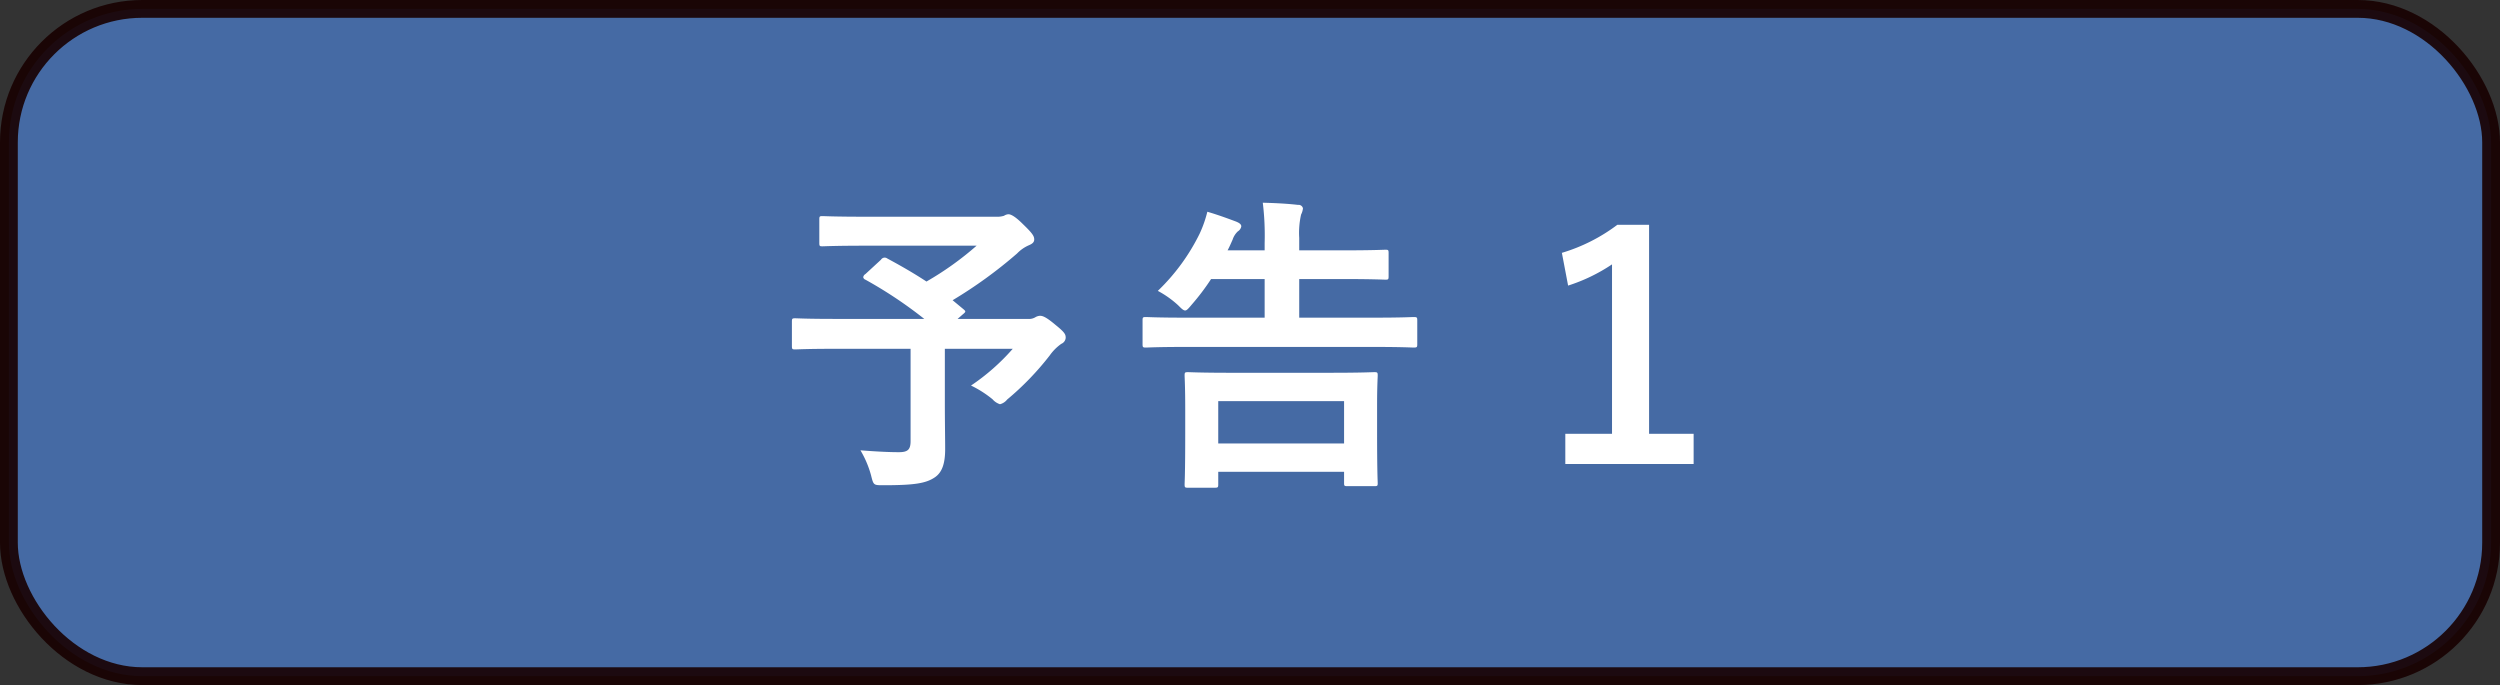
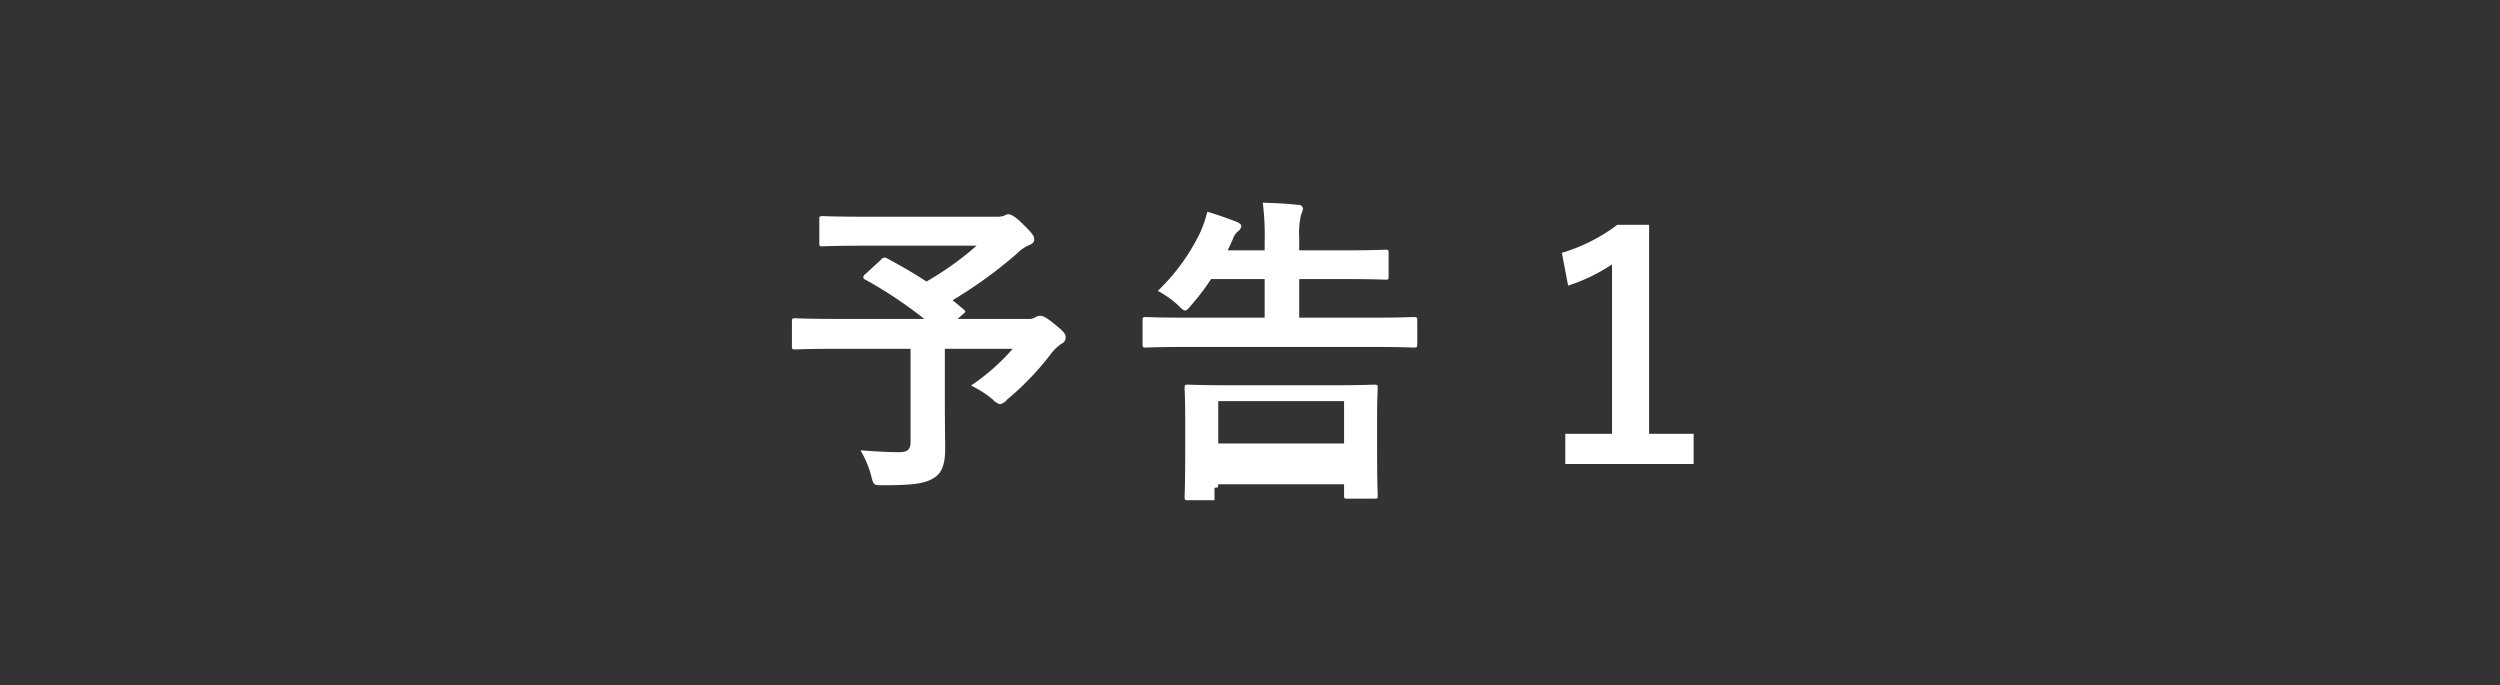
<svg xmlns="http://www.w3.org/2000/svg" id="yokoku_1" width="562" height="154" viewBox="0 0 562 154">
  <rect x="0" y="0" width="562" height="154" fill="#333333" stroke="none" />
  <defs>
    <style>
      .cls-1 {
        fill: #456aa4;
        stroke: #180000;
        stroke-linejoin: round;
        stroke-opacity: 0.9;
        stroke-width: 4px;
      }

      .cls-2 {
        fill: #fff;
        fill-rule: evenodd;
      }
    </style>
  </defs>
-   <rect id="長方形_3" data-name="長方形 3" class="cls-1" x="2" y="2" width="558" height="150" rx="30" ry="30" />
-   <path id="予告1" class="cls-2" d="M813.544,5903.61a0.987,0.987,0,0,0-.49.7,0.718,0.718,0,0,0,.49.56,96.655,96.655,0,0,1,13.233,8.82H806.612c-6.231,0-8.4-.14-8.821-0.14-0.7,0-.771.07-0.771,0.77v5.46c0,0.7.07,0.77,0.771,0.77,0.42,0,2.59-.14,8.821-0.14H823.7v20.72c0,1.96-.63,2.52-2.661,2.52q-3.255,0-8.611-.42a22.492,22.492,0,0,1,2.38,5.6c0.56,2.25.56,2.25,2.731,2.25,7.071,0,9.662-.42,11.692-1.83,1.47-1.05,2.241-2.87,2.241-6.3,0-2.59-.071-5.81-0.071-10.92v-11.62h15.264a47.946,47.946,0,0,1-9.382,8.26,24.367,24.367,0,0,1,4.831,3.08,3.741,3.741,0,0,0,1.68,1.12,2.985,2.985,0,0,0,1.61-1.05,63.525,63.525,0,0,0,9.592-9.94,10.725,10.725,0,0,1,2.591-2.59,1.583,1.583,0,0,0,.98-1.33c0-.77-0.14-1.19-2.31-2.94-2.241-1.89-2.941-2.03-3.5-2.03a2.321,2.321,0,0,0-1.05.35,2.714,2.714,0,0,1-1.611.35H834.268l1.12-.98c0.77-.63.77-0.7,0.21-1.19l-2.45-2.03a101.54,101.54,0,0,0,14.493-10.51,8.281,8.281,0,0,1,2.59-1.82c0.841-.35,1.261-0.7,1.261-1.33,0-.77-0.42-1.4-2.521-3.43-1.75-1.75-2.73-2.24-3.291-2.24a2.085,2.085,0,0,0-.98.35,5.277,5.277,0,0,1-1.82.21H813.544c-6.862,0-9.242-.14-9.662-0.14-0.63,0-.7.07-0.7,0.77v5.25c0,0.7.07,0.77,0.7,0.77,0.42,0,2.8-.14,9.662-0.14h25a69.62,69.62,0,0,1-11.272,8.06c-2.871-1.89-5.812-3.57-8.822-5.19a0.967,0.967,0,0,0-1.4.28Zm78.477,48.03c0.77,0,.84-0.07.84-0.77v-2.81h28.286v2.53c0,0.63.07,0.7,0.77,0.7h6.021c0.7,0,.77-0.07.77-0.7,0-.43-0.14-2.18-0.14-11.56v-6.02c0-4.27.14-6.16,0.14-6.58,0-.7-0.07-0.77-0.77-0.77-0.49,0-2.871.14-9.662,0.14H895.661c-6.721,0-9.172-.14-9.592-0.14-0.7,0-.77.07-0.77,0.77,0,0.49.14,2.31,0.14,7.63v5.25c0,9.38-.14,11.14-0.14,11.56,0,0.7.07,0.77,0.77,0.77h5.952Zm0.84-19.47h28.286v9.52H892.861v-9.52Zm35.077-12.18c6.231,0,8.4.14,8.822,0.14,0.77,0,.84-0.07.84-0.77v-5.32c0-.7-0.07-0.77-0.84-0.77-0.42,0-2.591.14-8.822,0.14H911.064v-8.68h9.872c6.722,0,9.1.14,9.522,0.14,0.631,0,.7-0.07.7-0.77v-5.19c0-.7-0.07-0.77-0.7-0.77-0.42,0-2.8.14-9.522,0.14h-9.872v-2.8a18.6,18.6,0,0,1,.421-5.25,3.951,3.951,0,0,0,.42-1.4,1,1,0,0,0-1.121-.77c-2.31-.28-5.251-0.42-7.911-0.49a60.148,60.148,0,0,1,.42,9.03v1.68h-8.332c0.42-.77.77-1.61,1.12-2.38a4.4,4.4,0,0,1,1.191-1.89,1.654,1.654,0,0,0,.77-1.12c0-.49-0.49-0.84-1.471-1.19-1.68-.63-3.99-1.47-6.161-2.1a26.493,26.493,0,0,1-1.75,4.97,45.766,45.766,0,0,1-9.382,12.82,21.882,21.882,0,0,1,4.551,3.22c0.77,0.77,1.19,1.19,1.61,1.19,0.35,0,.77-0.49,1.471-1.33a51.372,51.372,0,0,0,4.34-5.74h12.043v8.68H885.439c-6.231,0-8.4-.14-8.822-0.14-0.7,0-.77.07-0.77,0.77v5.32c0,0.7.07,0.77,0.77,0.77,0.42,0,2.591-.14,8.822-0.14h42.5Zm61.776-27.45h-7.142a39.474,39.474,0,0,1-12.462,6.3l1.4,7.36a38.938,38.938,0,0,0,9.872-4.77v38.09h-10.5v6.79h28.846v-6.79H989.714v-46.98Z" transform="translate(-619 -5842)" />
+   <path id="予告1" class="cls-2" d="M813.544,5903.61a0.987,0.987,0,0,0-.49.7,0.718,0.718,0,0,0,.49.56,96.655,96.655,0,0,1,13.233,8.82H806.612c-6.231,0-8.4-.14-8.821-0.14-0.7,0-.771.07-0.771,0.77v5.46c0,0.7.07,0.77,0.771,0.77,0.42,0,2.59-.14,8.821-0.14H823.7v20.72c0,1.96-.63,2.52-2.661,2.52q-3.255,0-8.611-.42a22.492,22.492,0,0,1,2.38,5.6c0.56,2.25.56,2.25,2.731,2.25,7.071,0,9.662-.42,11.692-1.83,1.47-1.05,2.241-2.87,2.241-6.3,0-2.59-.071-5.81-0.071-10.92v-11.62h15.264a47.946,47.946,0,0,1-9.382,8.26,24.367,24.367,0,0,1,4.831,3.08,3.741,3.741,0,0,0,1.68,1.12,2.985,2.985,0,0,0,1.61-1.05,63.525,63.525,0,0,0,9.592-9.94,10.725,10.725,0,0,1,2.591-2.59,1.583,1.583,0,0,0,.98-1.33c0-.77-0.14-1.19-2.31-2.94-2.241-1.89-2.941-2.03-3.5-2.03a2.321,2.321,0,0,0-1.05.35,2.714,2.714,0,0,1-1.611.35H834.268l1.12-.98c0.77-.63.77-0.7,0.21-1.19l-2.45-2.03a101.54,101.54,0,0,0,14.493-10.51,8.281,8.281,0,0,1,2.59-1.82c0.841-.35,1.261-0.7,1.261-1.33,0-.77-0.42-1.4-2.521-3.43-1.75-1.75-2.73-2.24-3.291-2.24a2.085,2.085,0,0,0-.98.35,5.277,5.277,0,0,1-1.82.21H813.544c-6.862,0-9.242-.14-9.662-0.14-0.63,0-.7.07-0.7,0.77v5.25c0,0.7.07,0.77,0.7,0.77,0.42,0,2.8-.14,9.662-0.14h25a69.62,69.62,0,0,1-11.272,8.06c-2.871-1.89-5.812-3.57-8.822-5.19a0.967,0.967,0,0,0-1.4.28Zm78.477,48.03c0.77,0,.84-0.07.84-0.77h28.286v2.53c0,0.63.07,0.7,0.77,0.7h6.021c0.7,0,.77-0.07.77-0.7,0-.43-0.14-2.18-0.14-11.56v-6.02c0-4.27.14-6.16,0.14-6.58,0-.7-0.07-0.77-0.77-0.77-0.49,0-2.871.14-9.662,0.14H895.661c-6.721,0-9.172-.14-9.592-0.14-0.7,0-.77.07-0.77,0.77,0,0.49.14,2.31,0.14,7.63v5.25c0,9.38-.14,11.14-0.14,11.56,0,0.7.07,0.77,0.77,0.77h5.952Zm0.84-19.47h28.286v9.52H892.861v-9.52Zm35.077-12.18c6.231,0,8.4.14,8.822,0.14,0.77,0,.84-0.07.84-0.77v-5.32c0-.7-0.07-0.77-0.84-0.77-0.42,0-2.591.14-8.822,0.14H911.064v-8.68h9.872c6.722,0,9.1.14,9.522,0.14,0.631,0,.7-0.07.7-0.77v-5.19c0-.7-0.07-0.77-0.7-0.77-0.42,0-2.8.14-9.522,0.14h-9.872v-2.8a18.6,18.6,0,0,1,.421-5.25,3.951,3.951,0,0,0,.42-1.4,1,1,0,0,0-1.121-.77c-2.31-.28-5.251-0.42-7.911-0.49a60.148,60.148,0,0,1,.42,9.03v1.68h-8.332c0.42-.77.77-1.61,1.12-2.38a4.4,4.4,0,0,1,1.191-1.89,1.654,1.654,0,0,0,.77-1.12c0-.49-0.49-0.84-1.471-1.19-1.68-.63-3.99-1.47-6.161-2.1a26.493,26.493,0,0,1-1.75,4.97,45.766,45.766,0,0,1-9.382,12.82,21.882,21.882,0,0,1,4.551,3.22c0.77,0.77,1.19,1.19,1.61,1.19,0.35,0,.77-0.49,1.471-1.33a51.372,51.372,0,0,0,4.34-5.74h12.043v8.68H885.439c-6.231,0-8.4-.14-8.822-0.14-0.7,0-.77.07-0.77,0.77v5.32c0,0.7.07,0.77,0.77,0.77,0.42,0,2.591-.14,8.822-0.14h42.5Zm61.776-27.45h-7.142a39.474,39.474,0,0,1-12.462,6.3l1.4,7.36a38.938,38.938,0,0,0,9.872-4.77v38.09h-10.5v6.79h28.846v-6.79H989.714v-46.98Z" transform="translate(-619 -5842)" />
</svg>